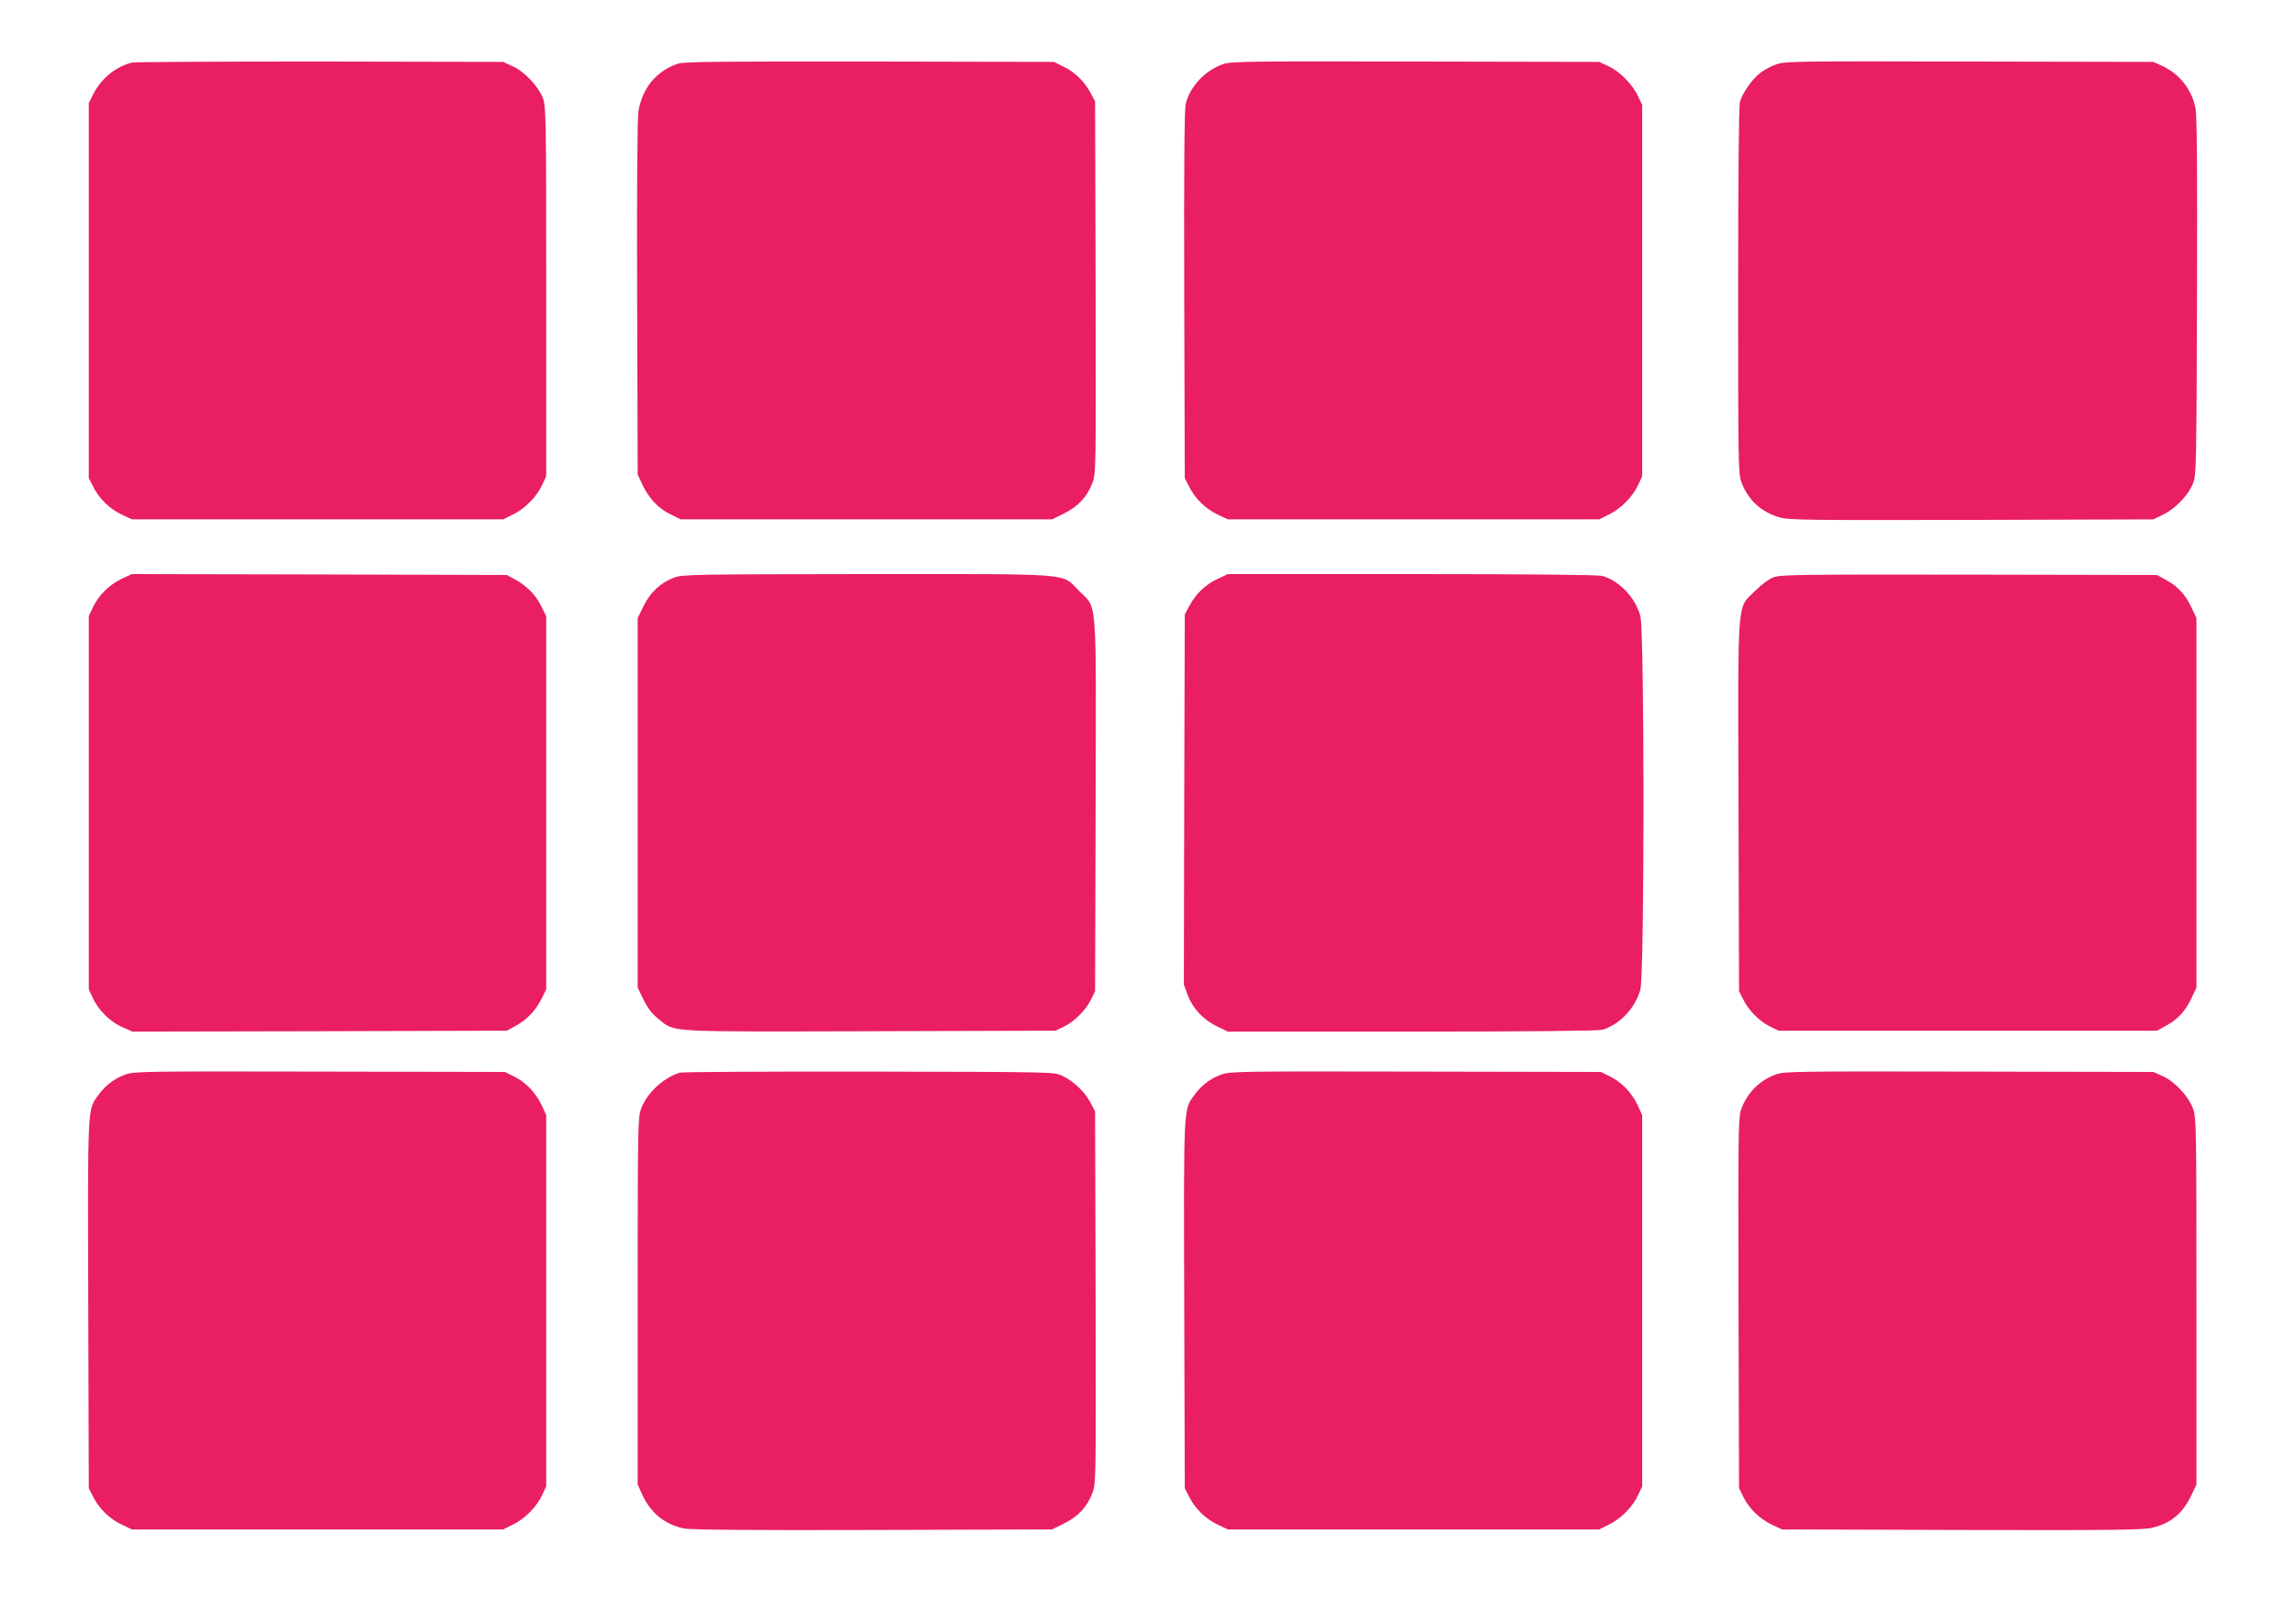
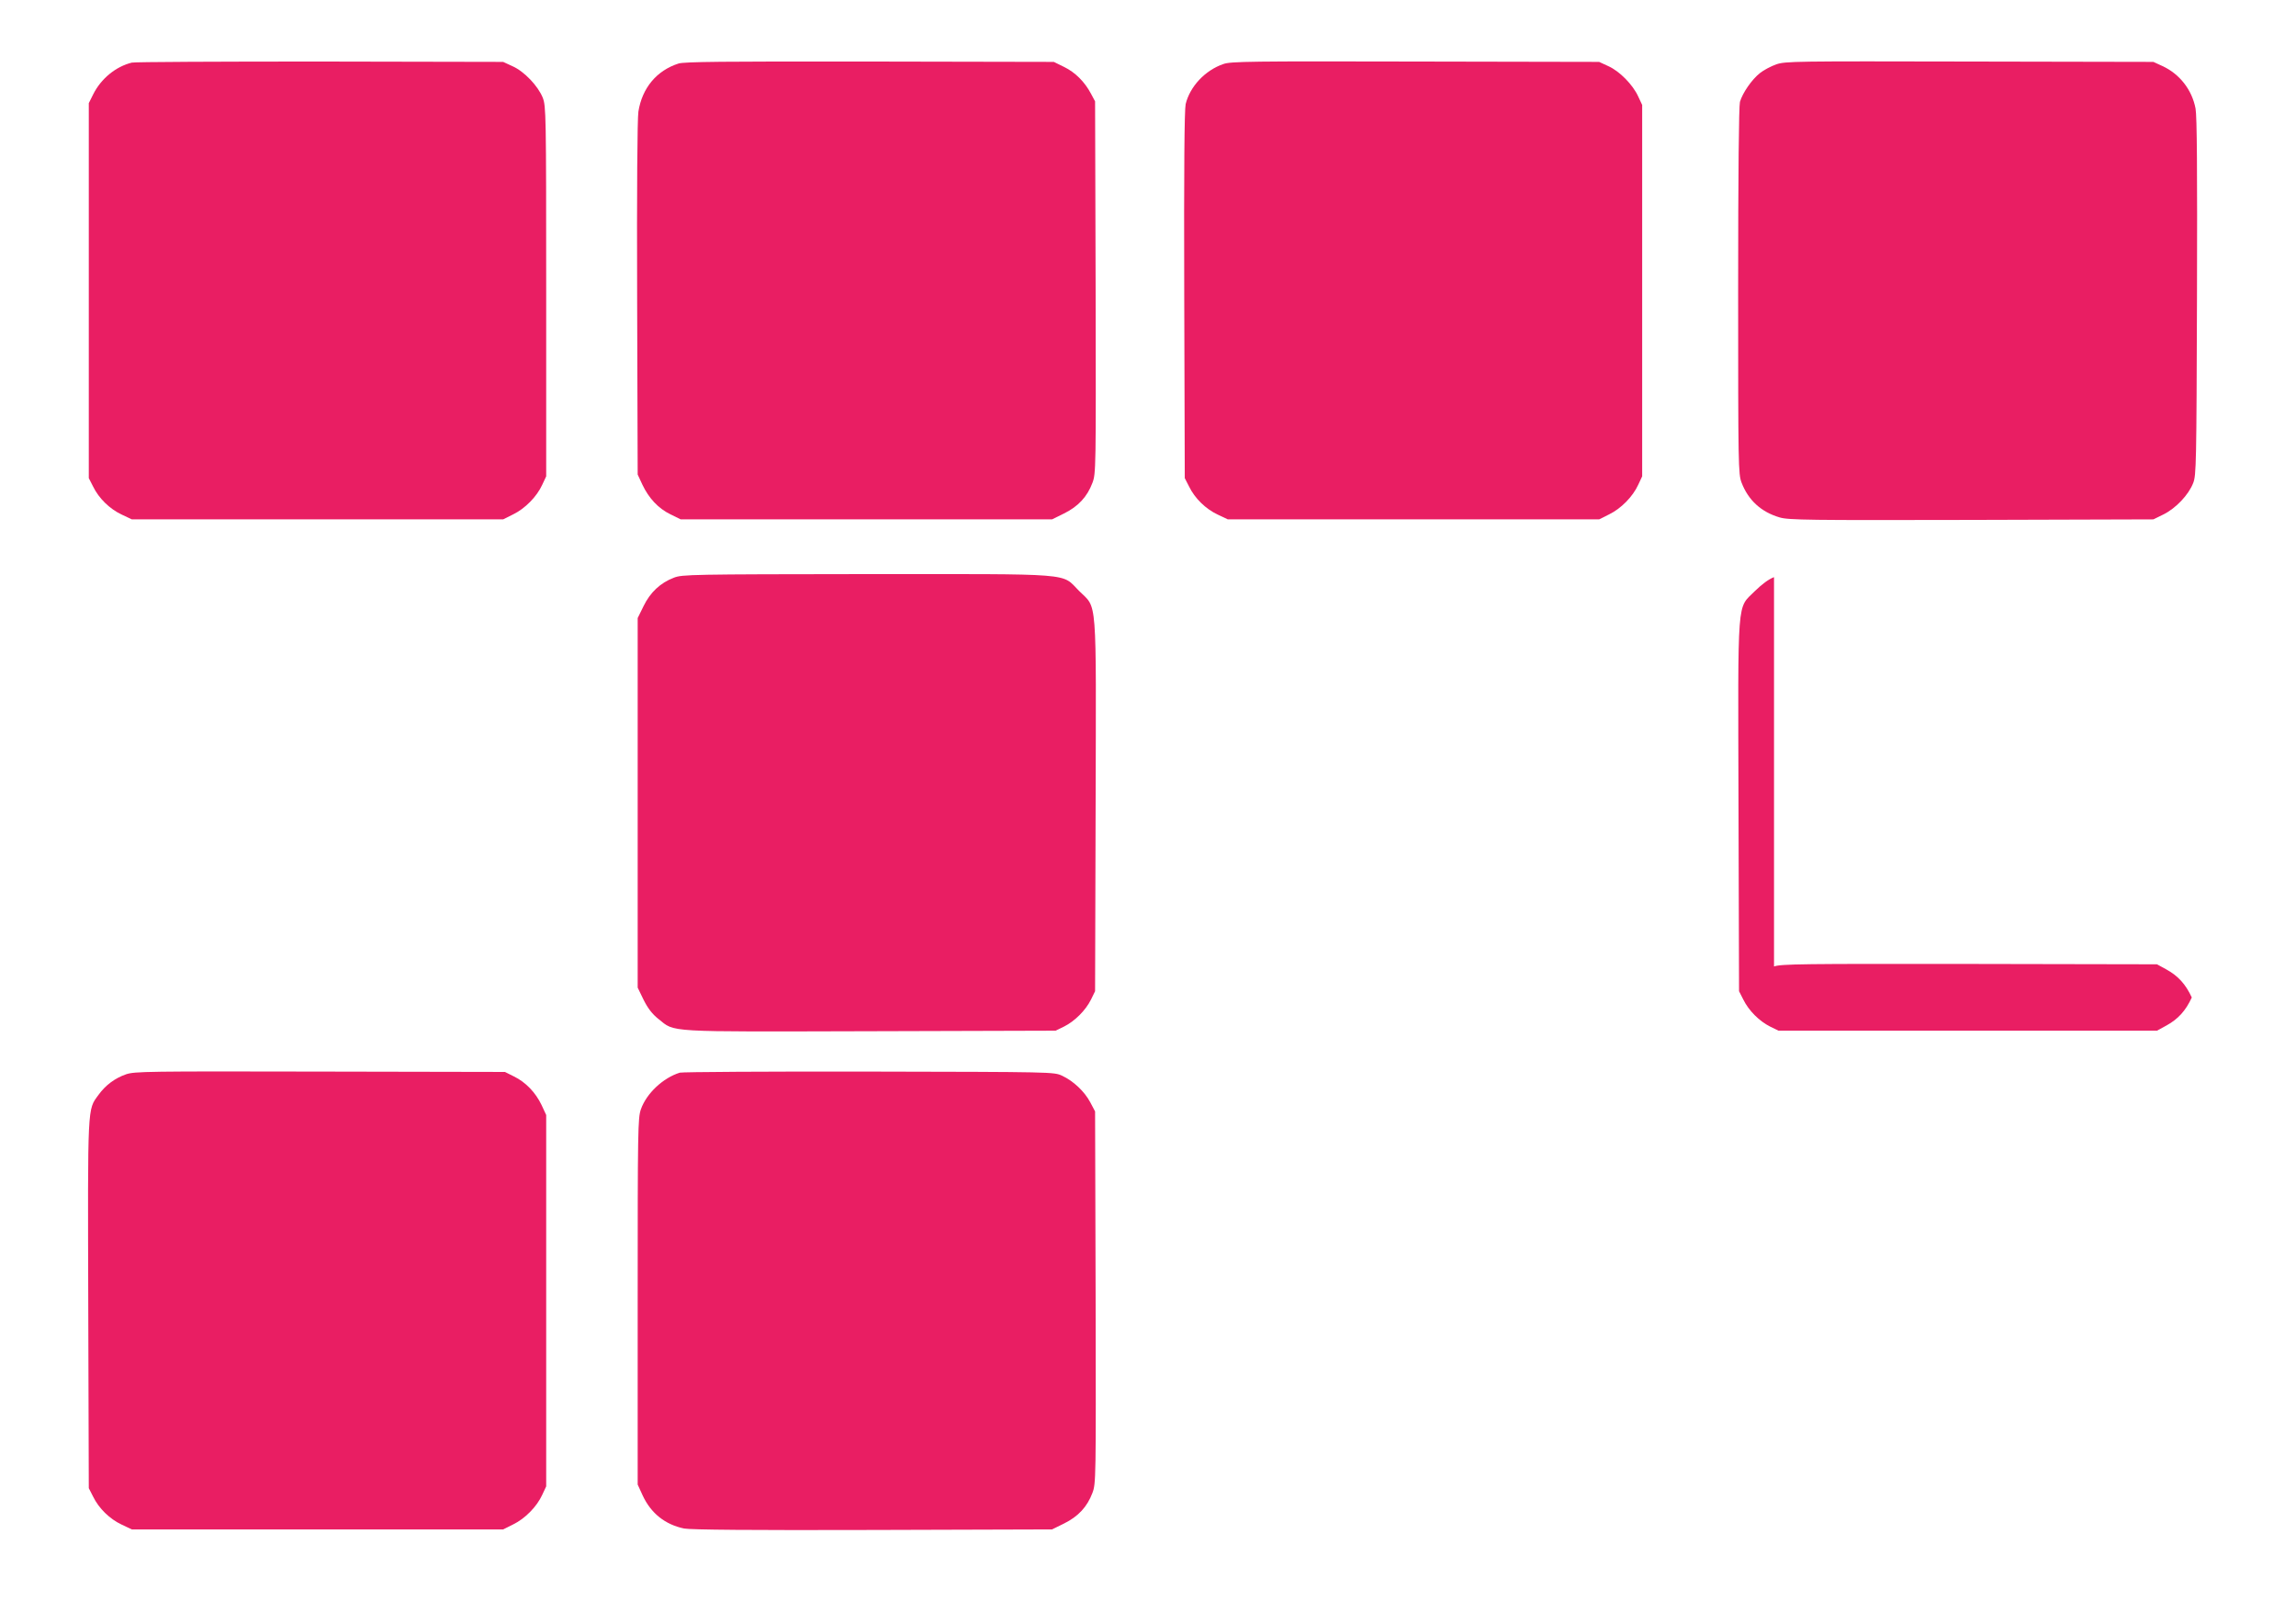
<svg xmlns="http://www.w3.org/2000/svg" version="1.0" width="1280pt" height="905pt" viewBox="0 0 1280 905" preserveAspectRatio="xMidYMid meet">
  <g transform="translate(0,905) scale(0.1,-0.1)" fill="#e91e63" stroke="none">
    <path d="M735 8701 c-90 -22 -172 -90 -215 -176 l-25 -50 0 -1045 0 -1045 24 -47 c32 -66 93 -125 159 -156 l57 -27 1035 0 1035 0 56 28 c66 32 132 99 162 165 l22 47 0 1030 c0 993 -1 1032 -19 1080 -26 65 -103 147 -169 176 l-52 24 -1020 2 c-561 0 -1033 -2 -1050 -6z" />
    <path d="M3783 8696 c-122 -39 -203 -136 -224 -268 -6 -39 -9 -433 -7 -1043 l3 -980 26 -56 c36 -76 89 -133 157 -166 l57 -28 1035 0 1035 0 67 33 c79 39 129 93 158 170 20 53 20 70 18 1090 l-3 1037 -23 43 c-35 66 -88 119 -150 149 l-57 28 -1025 2 c-823 1 -1033 -1 -1067 -11z" />
    <path d="M6820 8693 c-102 -35 -186 -125 -210 -223 -7 -31 -10 -353 -8 -1065 l3 -1020 24 -47 c32 -66 93 -125 159 -156 l57 -27 1035 0 1035 0 56 28 c66 32 132 99 162 165 l22 47 0 1035 0 1035 -22 47 c-30 66 -104 141 -166 169 l-52 24 -1025 2 c-913 2 -1030 1 -1070 -14z" />
    <path d="M9902 8691 c-29 -10 -70 -32 -90 -48 -46 -36 -98 -112 -112 -161 -6 -24 -10 -393 -10 -1054 0 -981 1 -1020 19 -1068 38 -99 110 -164 212 -194 50 -15 163 -16 1070 -14 l1014 3 57 28 c68 34 139 108 165 175 17 44 18 103 21 1037 2 706 0 1007 -8 1050 -20 105 -89 193 -185 237 l-50 23 -1025 2 c-972 2 -1028 2 -1078 -16z" />
-     <path d="M675 5822 c-68 -33 -127 -92 -159 -161 l-21 -46 0 -1040 0 -1040 22 -47 c32 -69 94 -131 162 -162 l59 -26 1044 2 1043 3 43 23 c66 35 115 85 148 149 l29 58 0 1040 0 1040 -28 57 c-30 62 -83 115 -149 150 l-43 23 -1045 3 -1045 2 -60 -28z" />
    <path d="M3757 5830 c-76 -29 -132 -82 -169 -158 l-33 -67 0 -1030 0 -1030 33 -68 c24 -48 48 -79 83 -107 95 -75 24 -71 1179 -68 l1035 3 47 23 c60 30 120 90 150 150 l23 47 3 1035 c3 1191 10 1094 -92 1196 -102 102 -6 94 -1185 94 -979 -1 -1028 -2 -1074 -20z" />
-     <path d="M6790 5824 c-68 -31 -123 -83 -158 -149 l-27 -50 -3 -1032 -2 -1031 21 -58 c28 -75 89 -140 164 -175 l60 -29 1025 0 c667 0 1038 4 1062 10 96 27 186 122 213 225 23 89 23 1991 0 2080 -27 103 -117 198 -213 225 -24 6 -395 10 -1062 10 l-1025 0 -55 -26z" />
-     <path d="M9890 5833 c-29 -11 -66 -38 -106 -77 -102 -103 -95 -10 -92 -1201 l3 -1030 24 -47 c30 -61 89 -120 149 -150 l47 -23 1055 0 1055 0 53 29 c65 36 107 82 141 156 l26 55 0 1030 0 1030 -26 55 c-34 74 -76 120 -141 156 l-53 29 -1045 2 c-934 1 -1050 0 -1090 -14z" />
+     <path d="M9890 5833 c-29 -11 -66 -38 -106 -77 -102 -103 -95 -10 -92 -1201 l3 -1030 24 -47 c30 -61 89 -120 149 -150 l47 -23 1055 0 1055 0 53 29 c65 36 107 82 141 156 c-34 74 -76 120 -141 156 l-53 29 -1045 2 c-934 1 -1050 0 -1090 -14z" />
    <path d="M703 3062 c-63 -22 -115 -61 -154 -115 -62 -85 -60 -44 -57 -1168 l3 -1024 24 -47 c32 -66 93 -125 159 -156 l57 -27 1035 0 1035 0 56 28 c66 32 132 99 162 165 l22 47 0 1035 0 1035 -26 56 c-33 69 -88 127 -154 159 l-50 25 -1030 2 c-968 2 -1033 1 -1082 -15z" />
    <path d="M3790 3071 c-94 -29 -186 -116 -217 -204 -17 -49 -18 -111 -18 -1072 l0 -1020 28 -61 c46 -99 125 -162 231 -184 35 -7 376 -10 1051 -8 l1000 3 67 33 c79 39 129 93 158 170 20 53 20 70 18 1090 l-3 1037 -27 51 c-32 60 -93 118 -157 148 -46 21 -47 21 -1076 23 -566 1 -1041 -2 -1055 -6z" />
-     <path d="M6813 3062 c-63 -22 -115 -61 -154 -115 -62 -85 -60 -44 -57 -1168 l3 -1024 24 -47 c32 -66 93 -125 159 -156 l57 -27 1035 0 1035 0 56 28 c66 32 132 99 162 165 l22 47 0 1035 0 1035 -26 56 c-33 69 -88 127 -154 159 l-50 25 -1030 2 c-968 2 -1033 1 -1082 -15z" />
-     <path d="M9903 3062 c-94 -33 -166 -106 -198 -201 -14 -42 -15 -163 -13 -1076 l3 -1030 24 -49 c33 -66 91 -122 160 -155 l56 -26 1004 -3 c865 -2 1012 0 1062 13 105 26 169 81 218 185 l26 55 0 1020 c0 963 -1 1023 -18 1073 -25 70 -101 152 -169 183 l-53 24 -1025 2 c-964 2 -1028 1 -1077 -15z" />
  </g>
</svg>